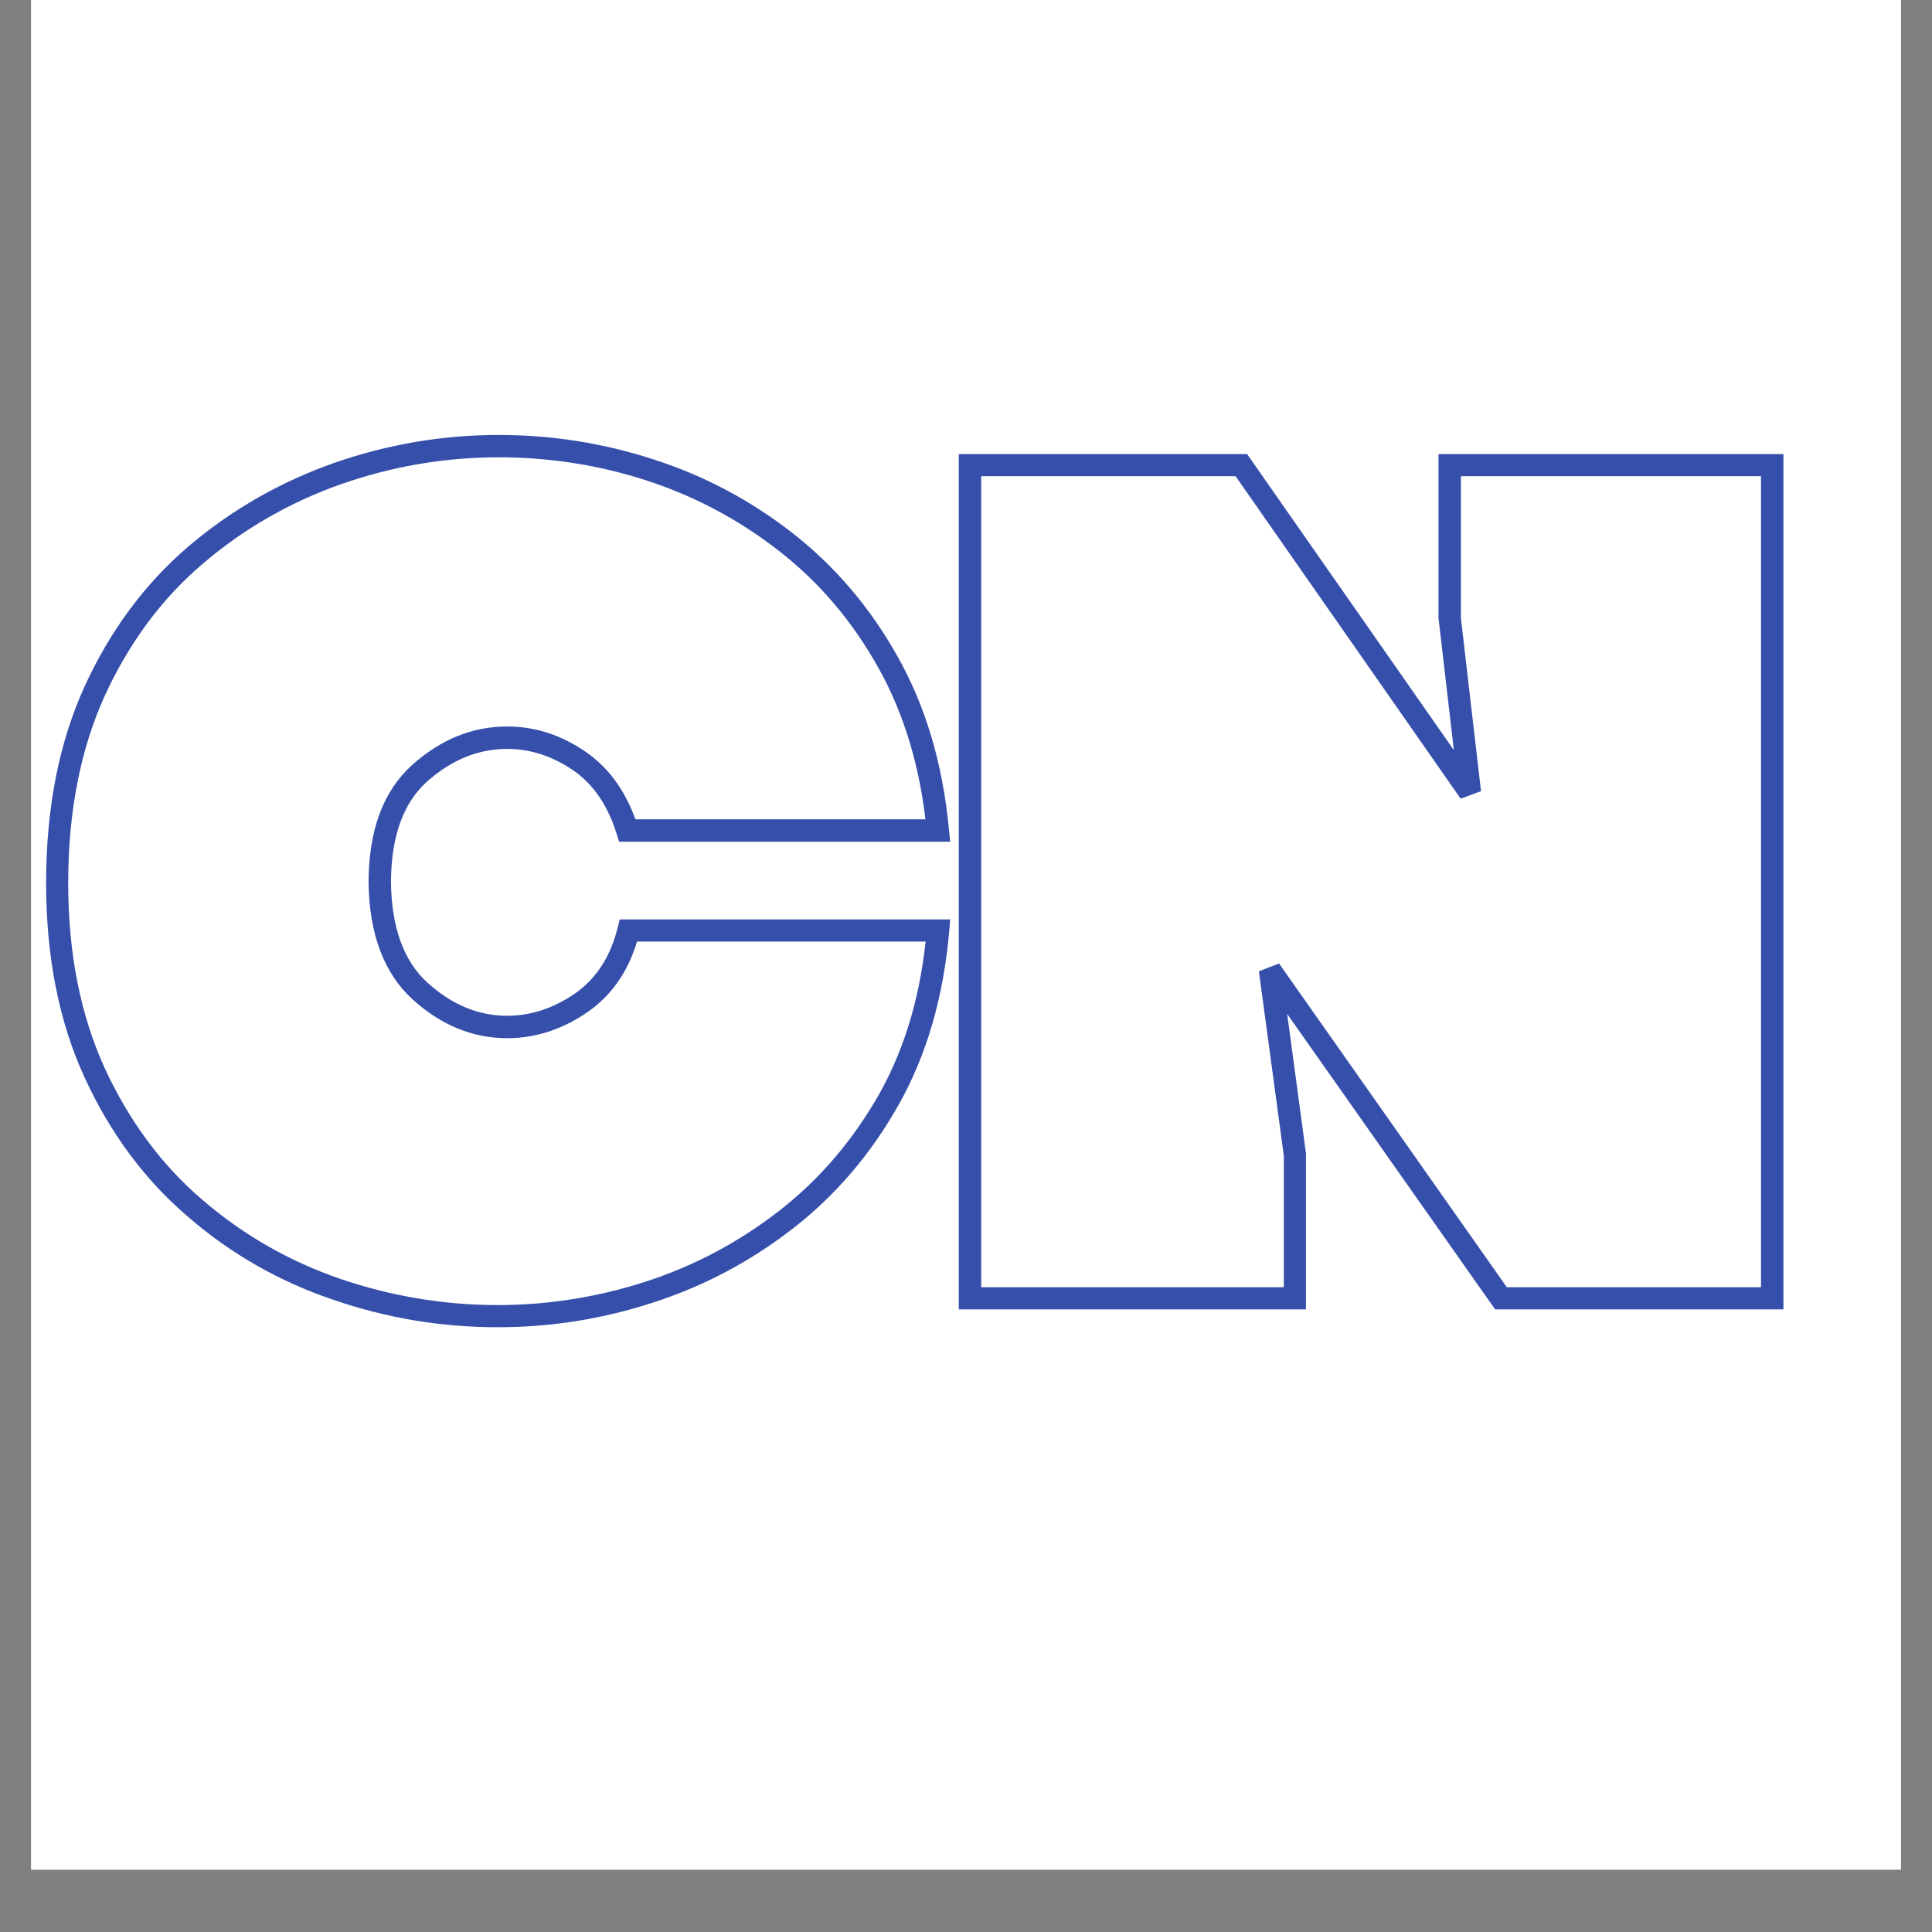
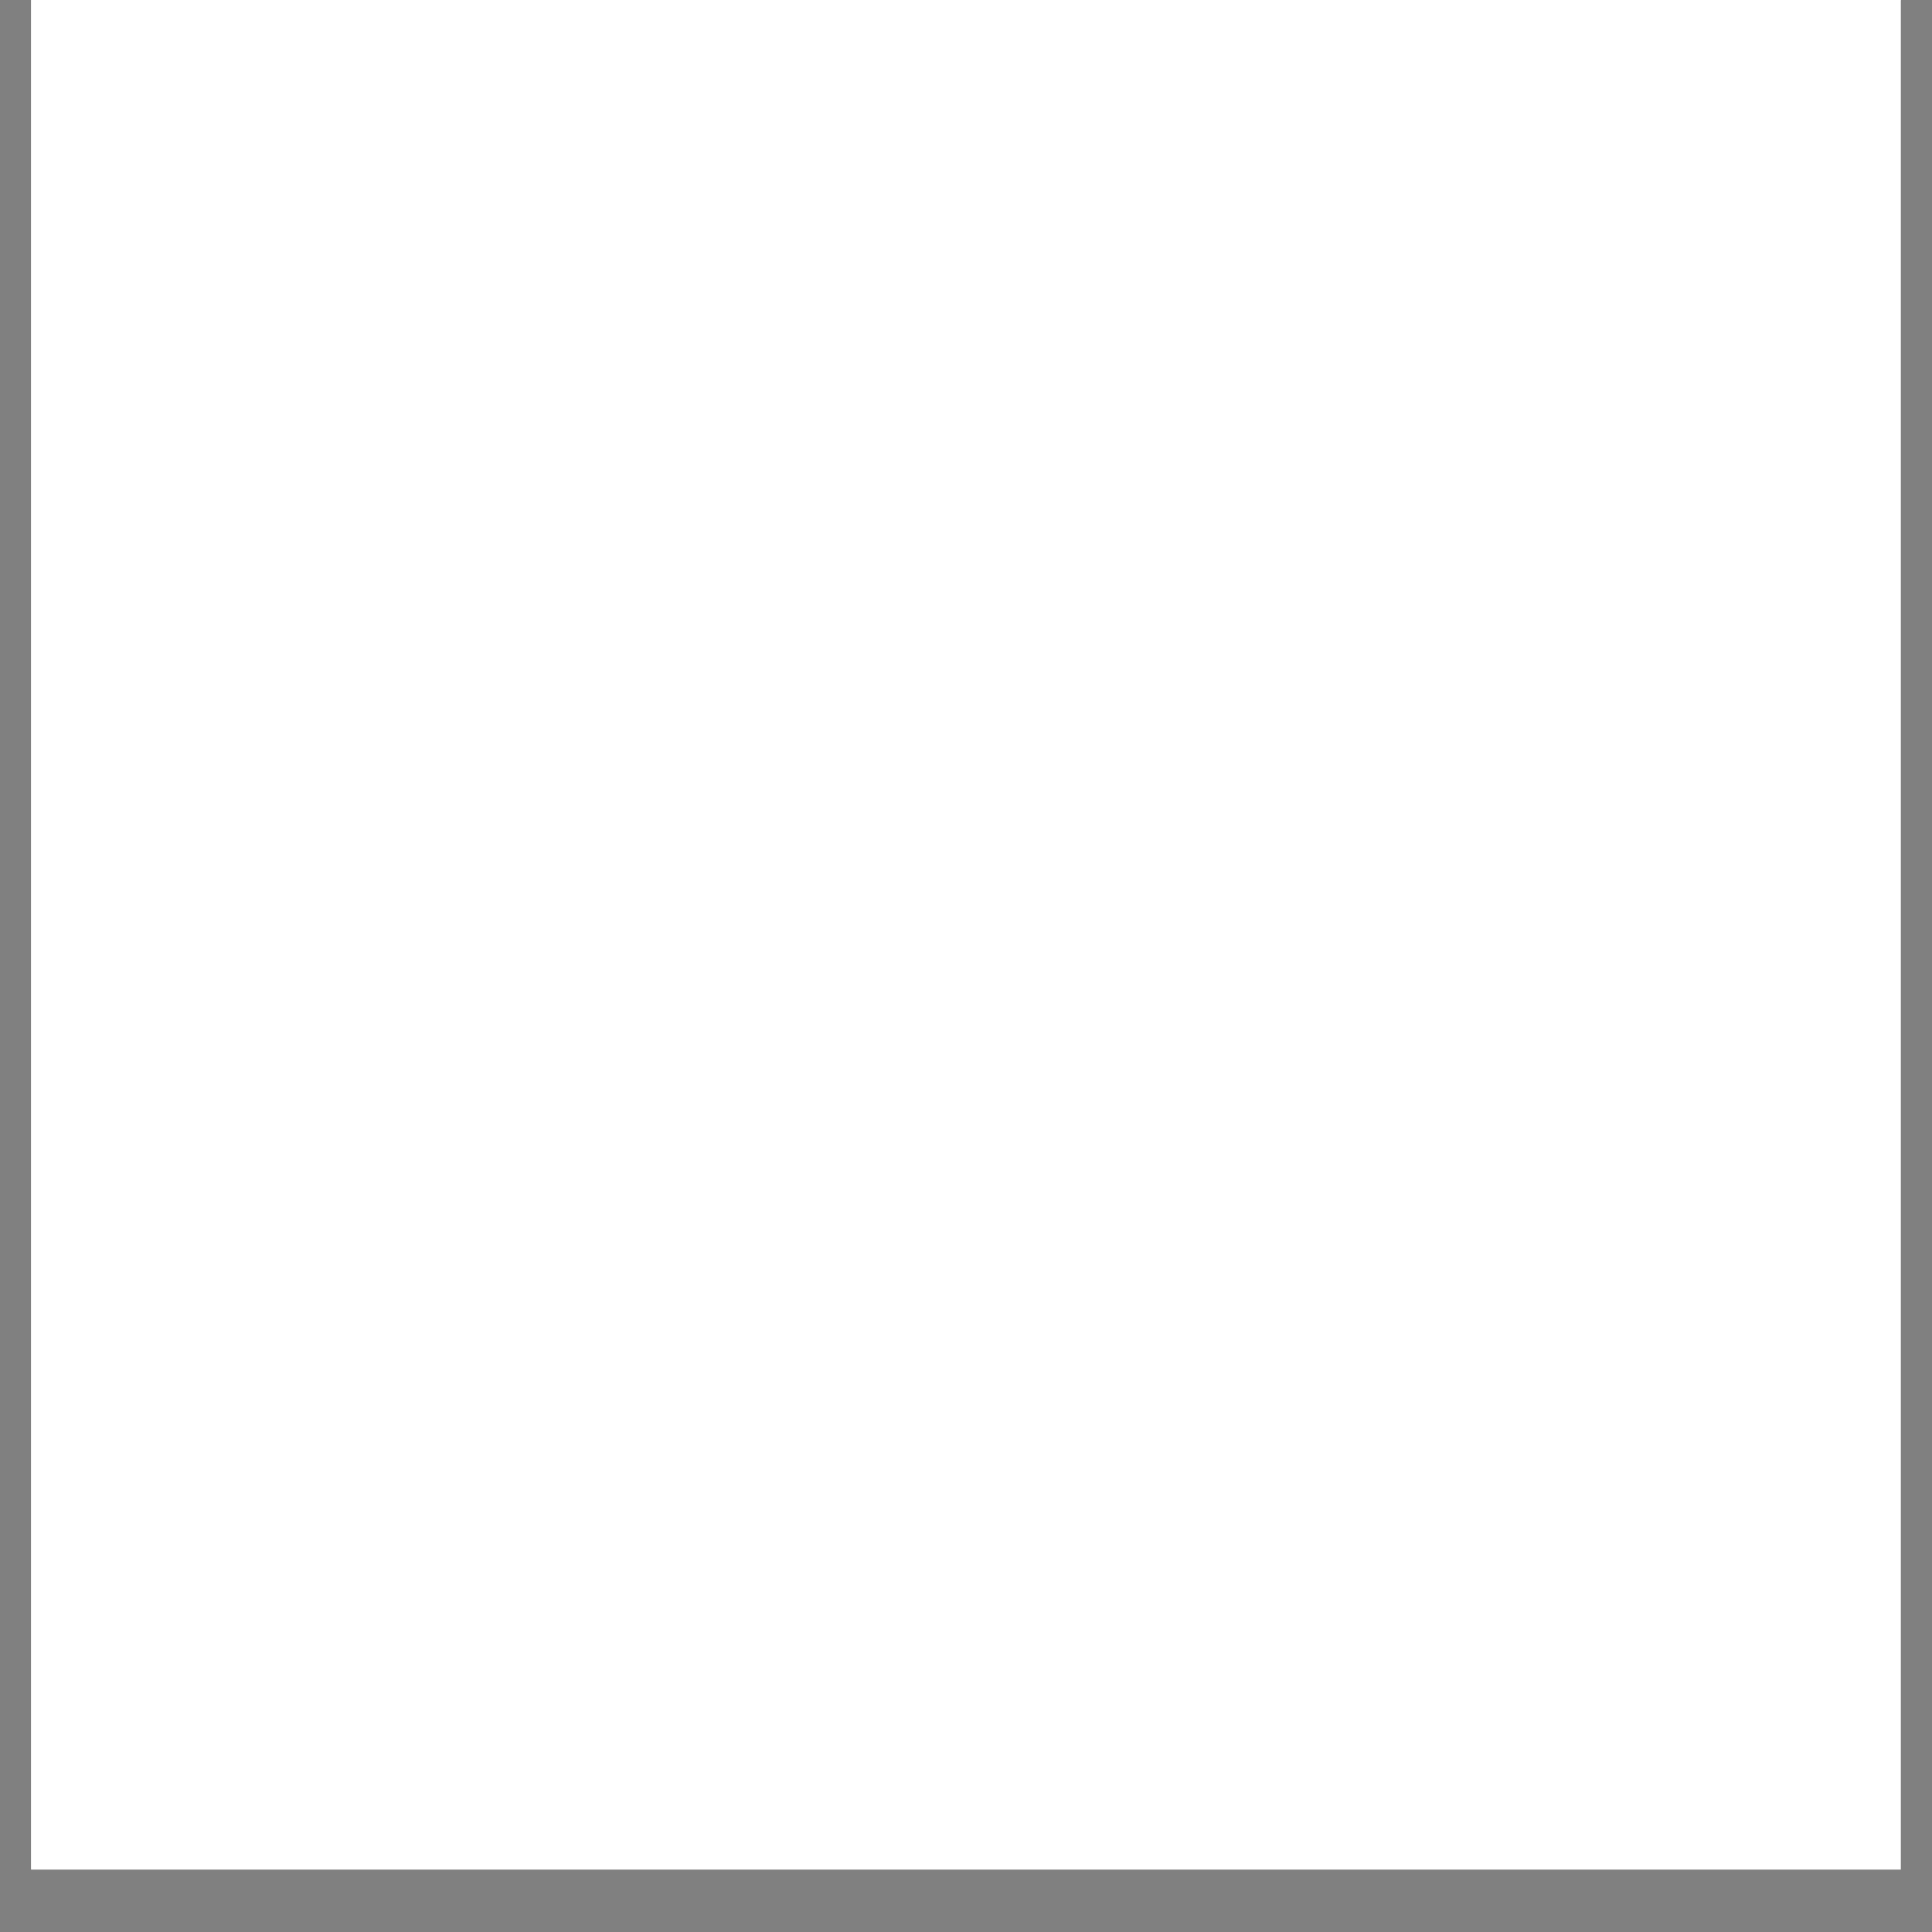
<svg xmlns="http://www.w3.org/2000/svg" width="40" zoomAndPan="magnify" viewBox="0 0 30 30" height="40" preserveAspectRatio="xMidYMid meet" version="1.0">
  <rect x="0" y="0" width="30" height="30" fill="#808080" stroke="none" />
  <defs>
    <g />
    <clipPath id="e7175921cb">
      <path d="M 0.484 0 L 29.516 0 L 29.516 29.031 L 0.484 29.031 Z M 0.484 0 " clip-rule="nonzero" />
    </clipPath>
    <clipPath id="d69779ad1b">
-       <path d="M 0.484 2 L 29 2 L 29 26 L 0.484 26 Z M 0.484 2 " clip-rule="nonzero" />
-     </clipPath>
+       </clipPath>
    <clipPath id="1d469b4e09">
-       <path d="M 0.484 4 L 15 4 L 15 19 L 0.484 19 Z M 0.484 4 " clip-rule="nonzero" />
-     </clipPath>
+       </clipPath>
    <clipPath id="855481cf0b">
-       <rect x="0" width="29" y="0" height="24" />
-     </clipPath>
+       </clipPath>
  </defs>
  <g clip-path="url(#e7175921cb)">
-     <path fill="#ffffff" d="M 0.484 0 L 29.516 0 L 29.516 29.031 L 0.484 29.031 Z M 0.484 0 " fill-opacity="1" fill-rule="nonzero" />
+     <path fill="#ffffff" d="M 0.484 0 L 29.516 0 L 0.484 29.031 Z M 0.484 0 " fill-opacity="1" fill-rule="nonzero" />
    <path fill="#ffffff" d="M 0.484 0 L 29.516 0 L 29.516 29.031 L 0.484 29.031 Z M 0.484 0 " fill-opacity="1" fill-rule="nonzero" />
  </g>
  <g clip-path="url(#d69779ad1b)">
    <g transform="matrix(1, 0, 0, 1, 0, 2)">
      <g clip-path="url(#855481cf0b)">
        <g clip-path="url(#1d469b4e09)">
          <g fill="#364fab" fill-opacity="1">
            <g transform="translate(1.368, 18.16)">
              <g>
-                 <path d="M -0.652 -6.449 C -0.652 -7.609 -0.453 -8.625 -0.055 -9.5 C 0.344 -10.371 0.883 -11.098 1.559 -11.676 C 2.234 -12.25 2.992 -12.68 3.824 -12.973 C 4.656 -13.262 5.508 -13.406 6.375 -13.406 C 7.195 -13.406 7.996 -13.281 8.777 -13.027 C 9.559 -12.777 10.281 -12.395 10.938 -11.883 C 11.598 -11.367 12.141 -10.73 12.57 -9.965 C 13.004 -9.195 13.27 -8.305 13.367 -7.281 L 13.387 -7.09 L 8.246 -7.09 L 8.207 -7.211 C 8.07 -7.656 7.844 -7.984 7.527 -8.203 C 7.203 -8.422 6.863 -8.531 6.508 -8.531 C 6.059 -8.531 5.645 -8.363 5.262 -8.023 C 4.891 -7.688 4.703 -7.164 4.703 -6.449 C 4.715 -5.75 4.902 -5.234 5.273 -4.898 C 5.648 -4.559 6.059 -4.387 6.508 -4.387 C 6.875 -4.387 7.227 -4.504 7.562 -4.734 C 7.891 -4.965 8.109 -5.301 8.223 -5.754 L 8.254 -5.883 L 13.387 -5.883 L 13.371 -5.695 C 13.281 -4.672 13.02 -3.777 12.59 -3.012 C 12.16 -2.246 11.613 -1.605 10.957 -1.094 C 10.301 -0.582 9.578 -0.195 8.785 0.062 C 8 0.32 7.191 0.449 6.359 0.449 C 5.488 0.449 4.637 0.309 3.809 0.023 C 2.973 -0.258 2.219 -0.688 1.551 -1.266 C 0.879 -1.84 0.344 -2.562 -0.055 -3.43 C -0.453 -4.297 -0.652 -5.305 -0.652 -6.449 Z M -0.309 -6.449 C -0.309 -5.355 -0.117 -4.395 0.258 -3.574 C 0.637 -2.754 1.141 -2.07 1.777 -1.527 C 2.414 -0.98 3.125 -0.574 3.918 -0.301 C 4.715 -0.031 5.527 0.105 6.359 0.105 C 7.152 0.105 7.926 -0.02 8.68 -0.266 C 9.43 -0.512 10.117 -0.879 10.742 -1.367 C 11.363 -1.852 11.879 -2.457 12.289 -3.18 C 12.695 -3.906 12.941 -4.754 13.023 -5.727 L 13.195 -5.711 L 13.195 -5.539 L 8.391 -5.539 L 8.391 -5.711 L 8.559 -5.668 C 8.426 -5.133 8.16 -4.727 7.762 -4.449 C 7.367 -4.176 6.949 -4.039 6.508 -4.039 C 5.969 -4.039 5.48 -4.242 5.039 -4.641 C 4.598 -5.043 4.367 -5.648 4.355 -6.449 C 4.355 -7.266 4.582 -7.875 5.031 -8.281 C 5.477 -8.68 5.969 -8.879 6.508 -8.879 C 6.938 -8.879 7.34 -8.75 7.723 -8.488 C 8.105 -8.227 8.379 -7.832 8.539 -7.316 L 8.371 -7.266 L 8.371 -7.438 L 13.195 -7.438 L 13.195 -7.266 L 13.023 -7.246 C 12.93 -8.219 12.676 -9.07 12.27 -9.793 C 11.863 -10.52 11.348 -11.125 10.723 -11.609 C 10.102 -12.094 9.414 -12.457 8.672 -12.699 C 7.926 -12.941 7.16 -13.059 6.375 -13.059 C 5.547 -13.059 4.734 -12.922 3.938 -12.645 C 3.145 -12.367 2.426 -11.957 1.785 -11.41 C 1.145 -10.867 0.637 -10.18 0.258 -9.355 C -0.117 -8.527 -0.309 -7.559 -0.309 -6.449 Z M -0.309 -6.449 " />
-               </g>
+                 </g>
            </g>
          </g>
        </g>
        <g fill="#364fab" fill-opacity="1">
          <g transform="translate(15.431, 18.16)">
            <g>
-               <path d="M 4.676 0.172 L -0.543 0.172 L -0.543 -13.109 L 3.934 -13.109 L 7.535 -7.953 L 7.395 -7.855 L 7.223 -7.836 L 6.906 -10.562 L 6.906 -13.109 L 12.262 -13.109 L 12.262 0.172 L 7.785 0.172 L 4.145 -5 L 4.289 -5.102 L 4.461 -5.125 L 4.848 -2.25 L 4.848 0.172 Z M 4.676 -0.172 L 4.676 0 L 4.504 0 L 4.504 -2.238 L 4.676 -2.238 L 4.504 -2.215 L 4.117 -5.078 L 4.43 -5.199 L 8.016 -0.102 L 7.875 0 L 7.875 -0.172 L 12.086 -0.172 L 12.086 0 L 11.914 0 L 11.914 -12.938 L 12.086 -12.938 L 12.086 -12.766 L 7.078 -12.766 L 7.078 -12.938 L 7.254 -12.938 L 7.254 -10.57 L 7.078 -10.57 L 7.25 -10.594 L 7.566 -7.875 L 7.25 -7.758 L 3.703 -12.84 L 3.844 -12.938 L 3.844 -12.766 L -0.371 -12.766 L -0.371 -12.938 L -0.195 -12.938 L -0.195 0 L -0.371 0 L -0.371 -0.172 Z M 4.676 -0.172 " />
-             </g>
+               </g>
          </g>
        </g>
      </g>
    </g>
  </g>
</svg>